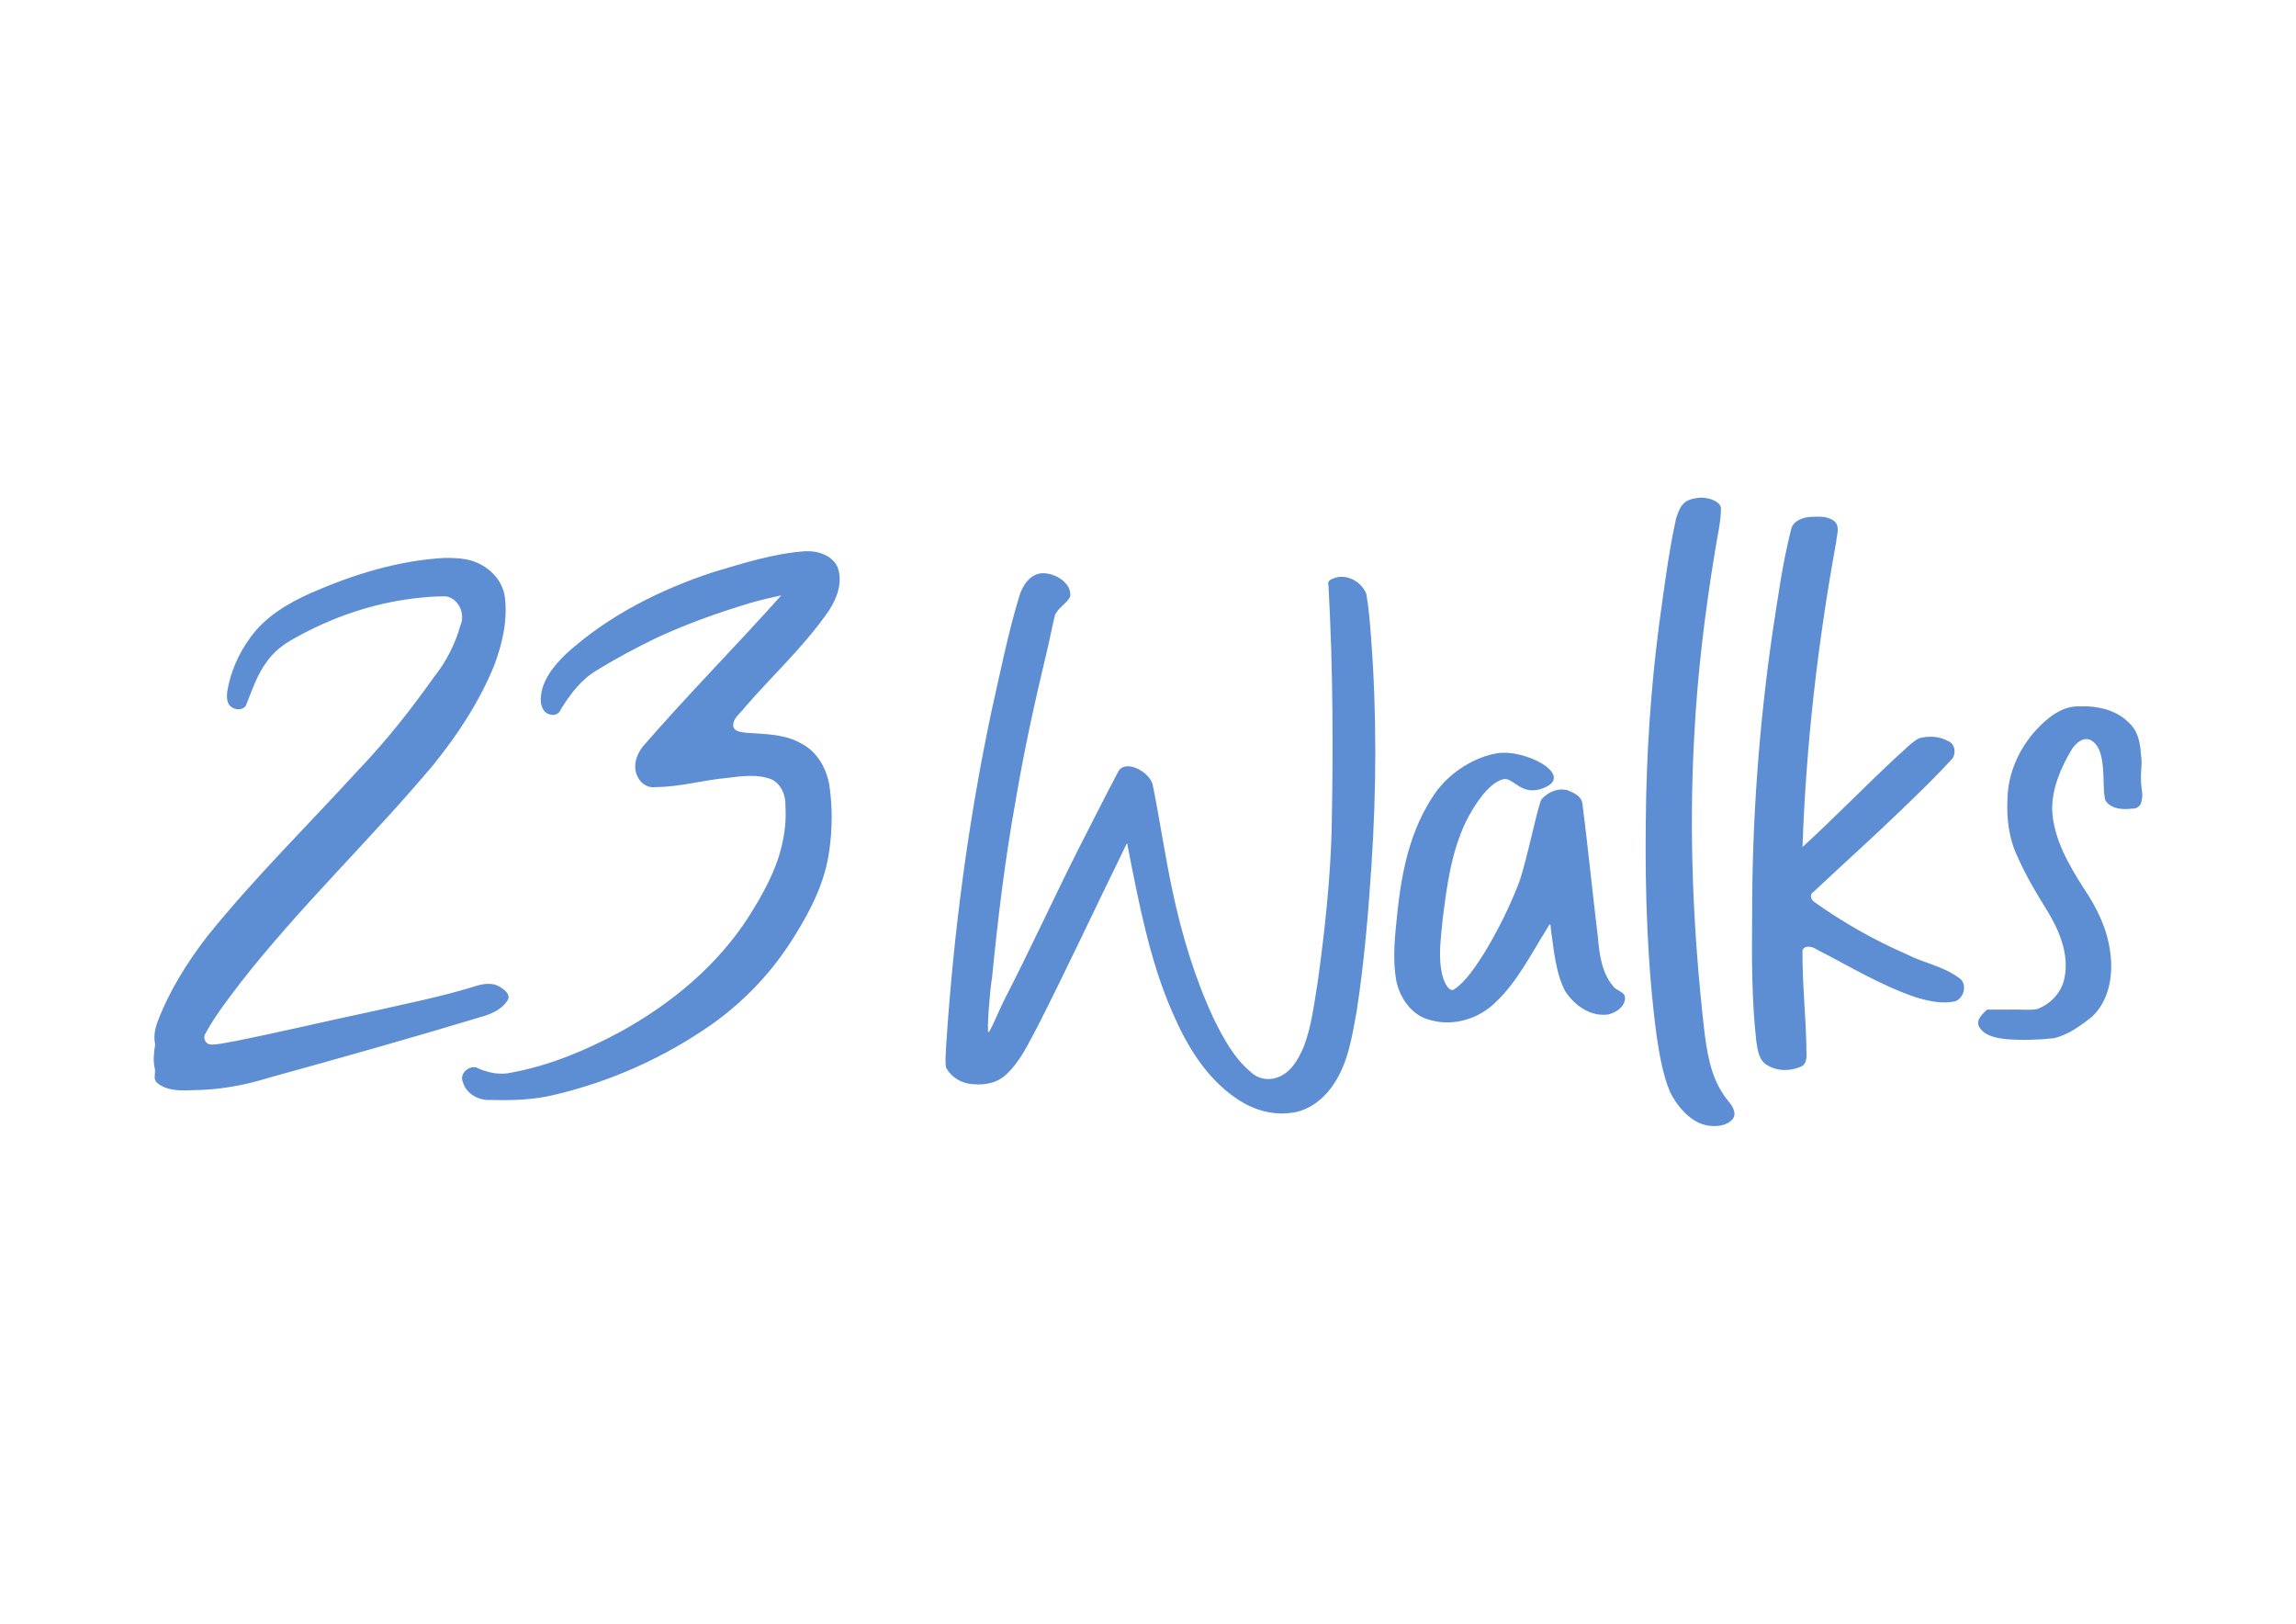
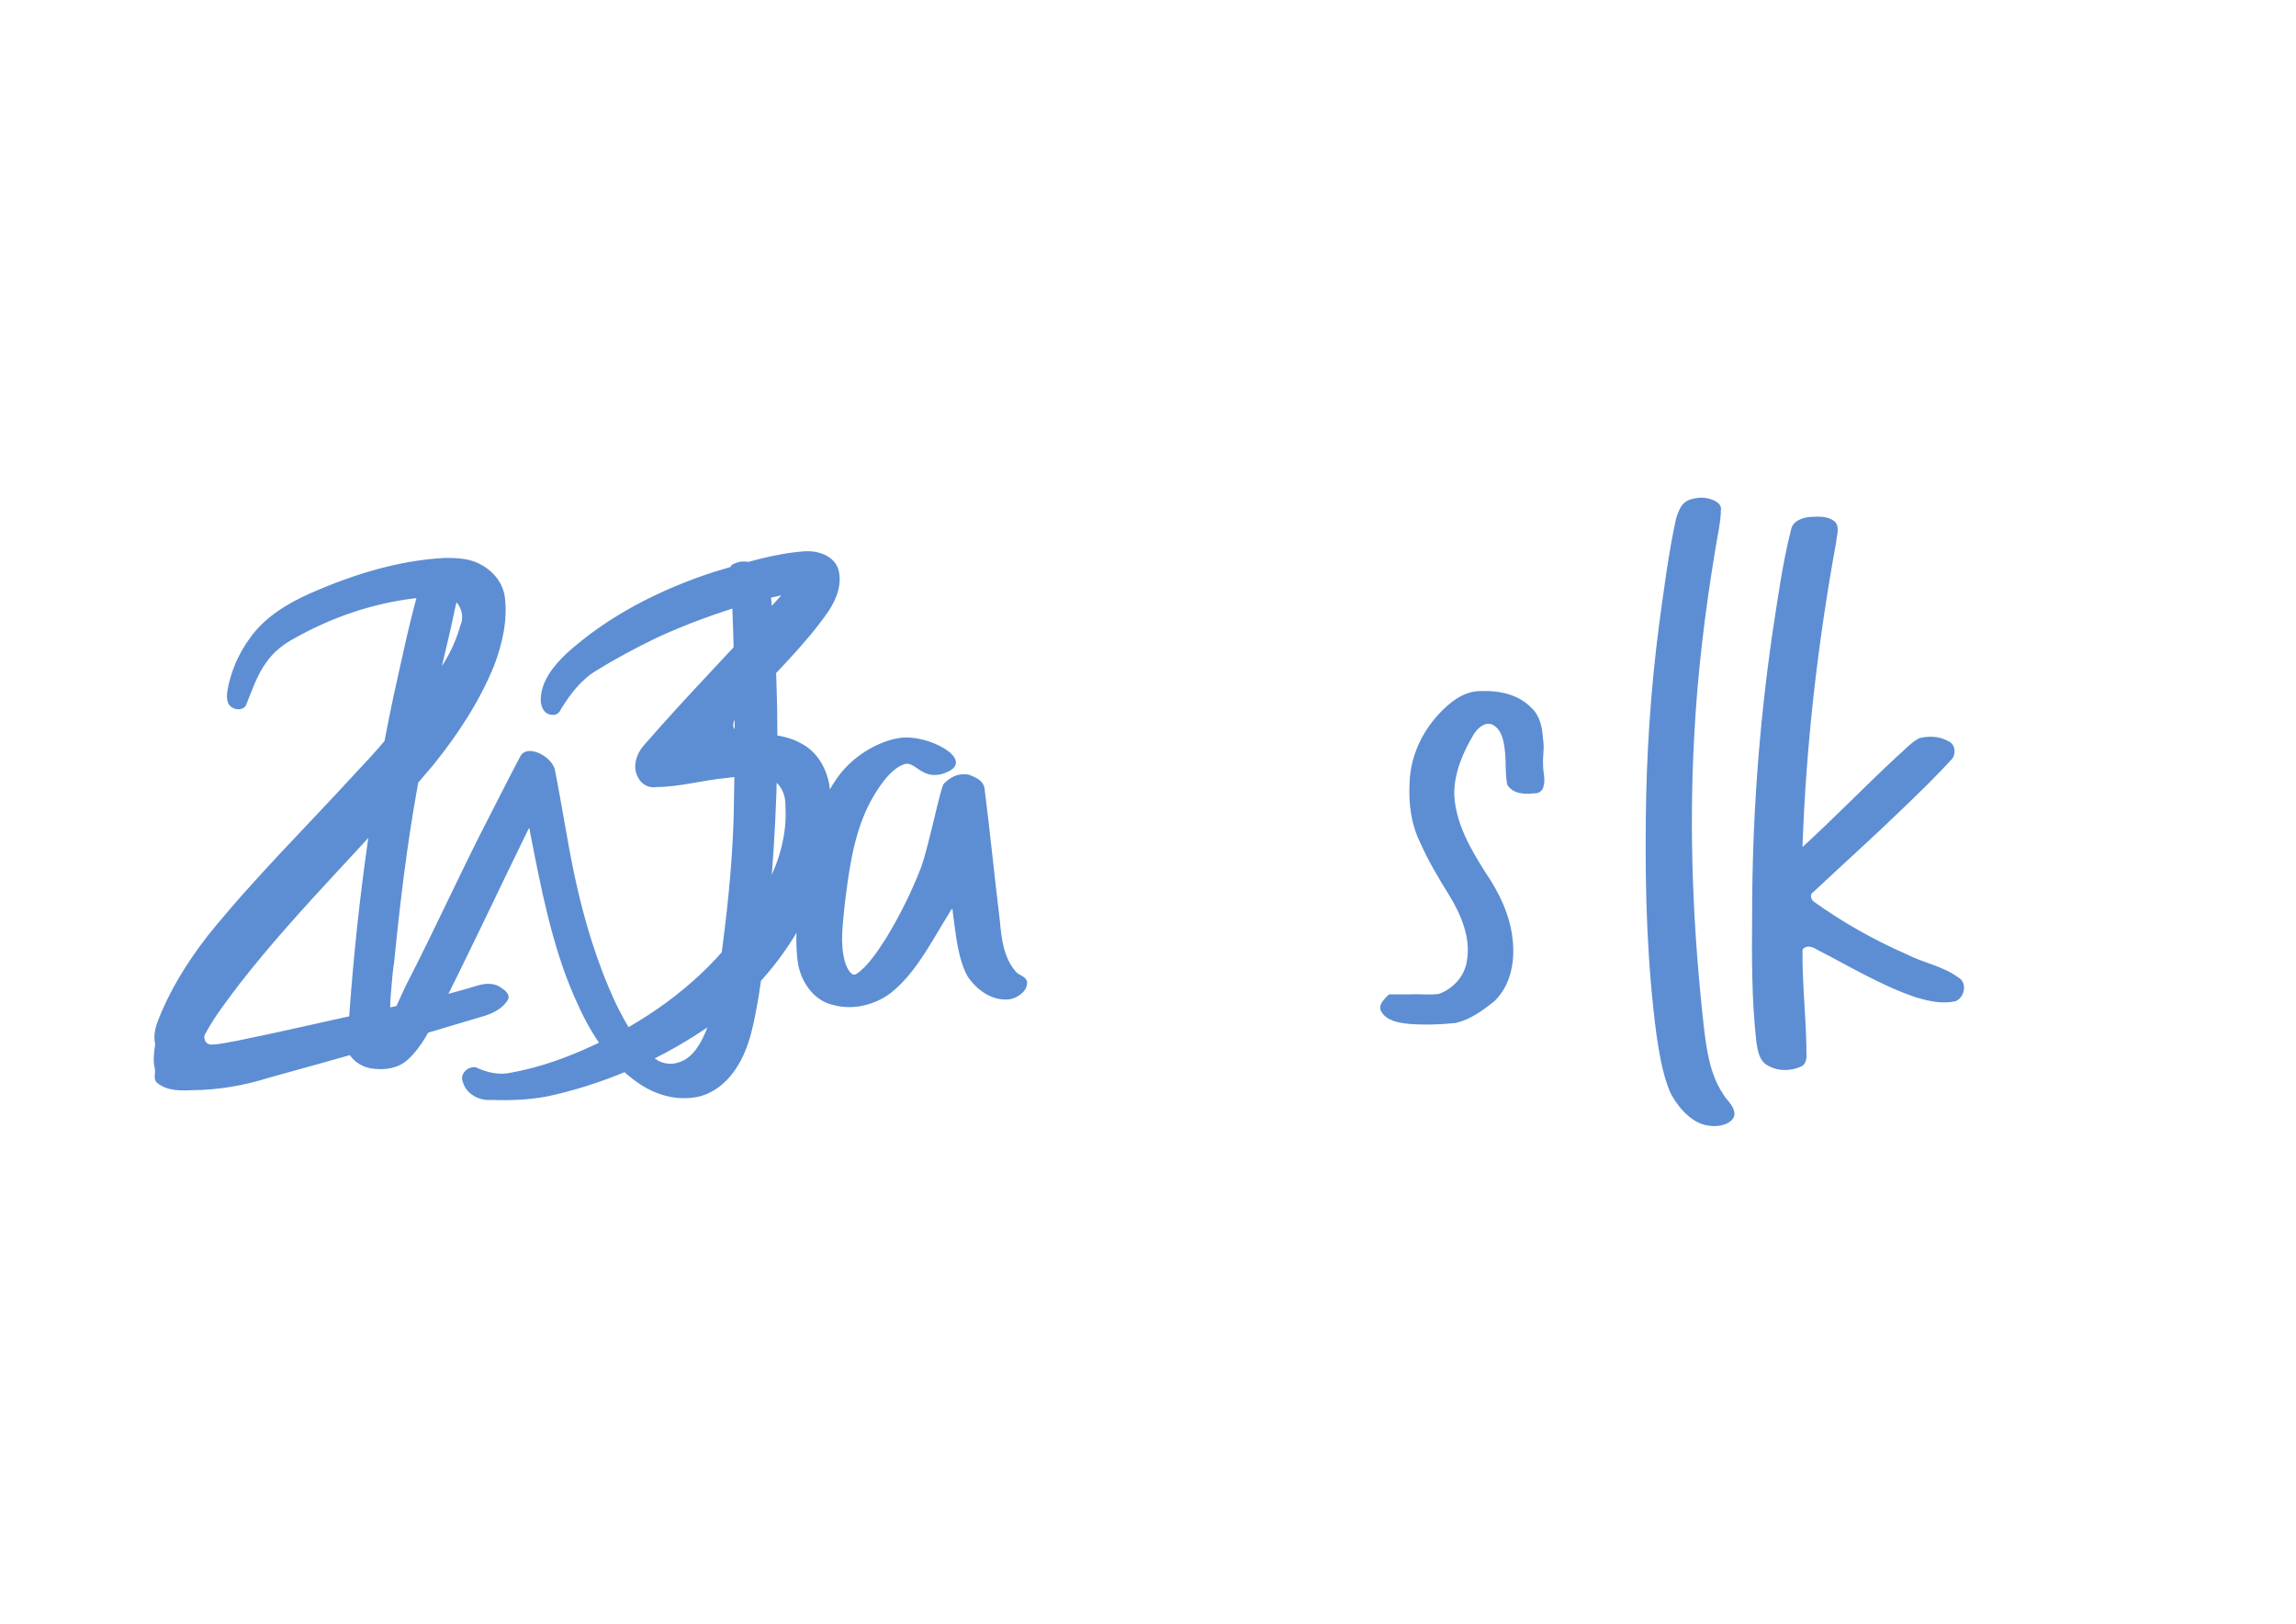
<svg xmlns="http://www.w3.org/2000/svg" width="297mm" height="210mm" viewBox="0 0 297 210" version="1.1" id="svg5" xml:space="preserve">
  <defs id="defs2" />
  <g id="layer1">
-     <path style="fill:#000000;stroke-width:0.265" id="path1592" d="" />
-     <path style="fill:#000000;stroke-width:0.265" id="path1590" d="" />
-     <path style="fill:#000000;stroke-width:0.265" id="path1582" d="" />
-     <path id="path1774" style="fill:#5d8ed3;fill-opacity:1;stroke-width:0.203" d="m 216.818,67.021 c -1,4.557 -1.569,9.195 -2.211,13.812 -1.091,8.397 -1.648,16.858 -1.714,25.325 -0.109,9.261 0.18,18.55 1.389,27.739 0.381,2.487 0.781,5.013 1.749,7.348 0.666,1.361 2.334,3.748 4.567,4.259 2.232,0.511 3.958,-0.51 3.751,-1.609 -0.12,-0.98 -1.007,-1.598 -1.466,-2.419 -1.669,-2.511 -2.099,-5.522 -2.455,-8.443 -1.407,-12.507 -1.97,-25.131 -1.276,-37.72 0.409,-8.103 1.391,-16.156 2.719,-24.165 0.269,-1.795 0.737,-3.593 0.744,-5.399 0.003,-0.669 -1.04,-1.336 -2.513,-1.391 -2.334,0.134 -2.701,0.957 -3.284,2.662 z m 18.224,-0.2 c -0.279,0.002 -0.557,0.016 -0.823,0.029 l 4e-4,4e-4 c -1.045,0.063 -2.35,0.528 -2.548,1.7 -1.114,4.383 -1.705,8.874 -2.398,13.337 -1.754,12.077 -2.631,24.281 -2.626,36.486 -0.048,5.465 -0.067,10.95 0.549,16.387 0.164,1.13 0.375,2.501 1.512,3.066 1.351,0.773 3.127,0.733 4.482,0 0.72,-0.622 0.431,-1.68 0.476,-2.512 -0.087,-4.152 -0.547,-8.3 -0.503,-12.449 0.369,-0.694 1.316,-0.427 1.838,-0.066 4.231,2.161 8.325,4.669 12.846,6.195 1.637,0.488 3.408,0.888 5.103,0.5 1.195,-0.463 1.581,-2.409 0.367,-3.08 -2.01,-1.473 -4.542,-1.883 -6.729,-3.015 -4.19,-1.834 -8.213,-4.101 -11.946,-6.776 -0.428,-0.306 -0.574,-1.002 -0.038,-1.287 3.802,-3.575 7.693,-7.051 11.443,-10.685 2.21,-2.12 4.418,-4.257 6.482,-6.517 0.541,-0.726 0.369,-1.929 -0.527,-2.287 -1.126,-0.645 -2.547,-0.692 -3.77,-0.366 -1.078,0.592 -1.889,1.552 -2.821,2.336 -4.148,3.842 -8.068,7.921 -12.248,11.729 0.457,-13.216 1.972,-26.387 4.348,-39.393 0.05,-0.873 0.523,-1.904 -0.132,-2.662 -0.642,-0.573 -1.499,-0.678 -2.337,-0.672 z m -130.86,4.471 c -4.083,0.287 -8.014,1.544 -11.915,2.704 -6.916,2.272 -13.586,5.632 -19.011,10.544 -1.59,1.535 -3.174,3.421 -3.301,5.727 -0.079,0.889 0.293,2.049 1.316,2.162 0.545,0.145 1.104,-0.17 1.277,-0.698 1.231,-1.974 2.679,-3.916 4.739,-5.087 2.426,-1.506 4.959,-2.839 7.523,-4.092 3.955,-1.853 8.011,-3.282 12.195,-4.555 1.34,-0.385 2.698,-0.704 4.06,-1 -5.882,6.594 -12.126,12.869 -17.913,19.557 -0.895,1.104 -1.366,2.734 -0.598,4.033 0.418,0.853 1.387,1.374 2.331,1.208 3.093,-0.017 6.09,-0.912 9.16,-1.183 1.898,-0.236 3.975,-0.538 5.823,0.218 1.243,0.648 1.787,2.109 1.733,3.448 0.105,1.829 -0.079,3.493 -0.515,5.269 -0.796,3.231 -2.428,6.127 -4.188,8.939 -4.085,6.388 -10.054,11.328 -16.656,14.962 -4.403,2.369 -9.084,4.348 -14.021,5.261 -1.573,0.385 -3.214,0.023 -4.649,-0.663 -1.022,-0.206 -2.16,0.86 -1.699,1.895 0.423,1.569 2.136,2.447 3.683,2.319 2.745,0.076 5.515,-0.006 8.192,-0.671 7.331,-1.723 14.323,-4.874 20.478,-9.214 4.265,-3.046 7.9,-6.955 10.624,-11.432 2.076,-3.318 3.873,-6.926 4.409,-10.846 0.423,-2.857 0.44,-5.787 0.008,-8.643 -0.392,-2.134 -1.571,-4.225 -3.547,-5.253 -2.17,-1.285 -4.762,-1.248 -7.195,-1.429 -0.611,-0.1 -1.616,-0.109 -1.681,-0.918 -0.018,-1.011 0.942,-1.594 1.469,-2.337 3.63,-4.186 7.761,-7.963 10.911,-12.545 1.048,-1.6 1.8,-3.648 1.153,-5.542 -0.674,-1.605 -2.583,-2.217 -4.198,-2.138 z m -46.772,0.872 c -5.976,0.342 -11.771,2.16 -17.225,4.547 -2.969,1.324 -5.891,3.064 -7.813,5.756 -1.518,2.051 -2.568,4.465 -2.975,6.984 -0.086,0.732 -0.098,1.67 0.661,2.062 0.597,0.387 1.604,0.301 1.832,-0.472 0.738,-1.824 1.358,-3.734 2.536,-5.34 0.948,-1.407 2.322,-2.449 3.81,-3.23 4.685,-2.618 9.859,-4.395 15.191,-5.062 1.418,-0.164 2.872,-0.31 4.31,-0.275 1.608,0.316 2.482,2.288 1.821,3.743 -0.66,2.398 -1.867,4.757 -3.444,6.721 -2.974,4.192 -6.174,8.253 -9.723,11.952 -6.542,7.168 -13.492,13.978 -19.58,21.547 -2.633,3.413 -4.956,7.121 -6.472,11.171 -0.321,0.893 -0.479,1.866 -0.267,2.797 -0.151,1.03 -0.302,2.084 -0.051,3.115 0.15,0.62 -0.271,1.374 0.301,1.87 1.266,1.056 3.034,1.021 4.593,0.946 3.34,-0.022 6.656,-0.605 9.84,-1.6 9.255,-2.556 18.497,-5.159 27.687,-7.938 1.284,-0.373 2.611,-0.999 3.288,-2.209 0.282,-0.766 -0.559,-1.274 -1.099,-1.634 -1.01,-0.603 -2.221,-0.373 -3.273,-0.025 -4.418,1.354 -8.953,2.252 -13.459,3.27 -5.777,1.225 -11.52,2.594 -17.296,3.76 -1.094,0.161 -2.185,0.474 -3.292,0.478 -0.733,7.6e-4 -1.134,-0.883 -0.716,-1.461 1.245,-2.298 2.87,-4.367 4.443,-6.448 7.748,-9.94 16.932,-18.632 25.023,-28.275 3.145,-3.894 5.933,-8.134 7.839,-12.778 1.078,-2.856 1.806,-5.956 1.391,-9.019 -0.4,-2.563 -2.758,-4.467 -5.254,-4.816 -0.868,-0.13 -1.748,-0.149 -2.625,-0.139 z m 77.343,1.978 c -1.521,0.117 -2.47,1.577 -2.885,2.911 -1.497,4.931 -2.499,9.996 -3.631,15.019 -3.018,14.238 -4.899,28.709 -5.853,43.229 -0.016,0.912 -0.162,1.859 -0.012,2.752 0.663,1.289 2.059,2.108 3.495,2.168 1.476,0.146 3.067,-0.132 4.19,-1.165 1.928,-1.715 2.983,-4.139 4.195,-6.363 3.758,-7.401 7.47,-15.358 11.122,-22.813 0.194,-0.326 0.469,-1.283 0.507,-0.405 1.402,7.158 2.837,14.8 5.795,21.502 1.829,4.246 4.335,8.424 8.23,11.073 2.024,1.408 4.524,2.21 6.998,1.894 2.372,-0.229 4.384,-1.829 5.651,-3.776 1.834,-2.75 2.335,-6.091 2.919,-9.275 0.985,-6.293 1.512,-12.649 1.936,-19.002 0.638,-9.777 0.691,-19.601 -0.052,-29.374 -0.145,-1.903 -0.286,-3.817 -0.615,-5.695 -0.616,-1.643 -2.714,-2.751 -4.366,-1.963 -0.421,0.145 -0.689,0.416 -0.532,0.878 0.583,10.627 0.632,21.279 0.4,31.917 -0.189,6.419 -0.893,12.823 -1.77,19.176 -0.48,2.893 -0.78,5.858 -1.857,8.608 -0.685,1.608 -1.675,3.363 -3.443,3.932 -1.179,0.432 -2.543,0.131 -3.428,-0.76 -2.157,-1.824 -3.486,-4.32 -4.726,-6.813 -2.462,-5.259 -4.146,-10.886 -5.357,-16.571 -0.97,-4.559 -1.642,-9.198 -2.565,-13.787 -0.493,-1.702 -3.576,-3.277 -4.445,-1.648 -1.581,2.964 -3.623,7.052 -5.248,10.207 -3.184,6.326 -6.144,12.807 -9.382,19.092 -0.752,1.46 -2.031,4.62 -2.183,4.404 -0.198,-0.28 0.229,-5.696 0.482,-7.031 0.755,-7.672 1.683,-15.353 3.061,-22.95 1.071,-6.388 2.46,-12.692 3.968,-18.991 0.402,-1.639 0.706,-3.306 1.108,-4.941 0.408,-0.983 1.495,-1.493 1.969,-2.404 0.193,-1.315 -1.005,-2.365 -2.135,-2.776 -0.488,-0.191 -1.015,-0.285 -1.539,-0.26 z m 135.053,17.209 c -0.296,-0.008 -0.591,-0.006 -0.883,0.006 -2.246,-0.044 -4.099,1.499 -5.541,3.058 -2.181,2.378 -3.594,5.499 -3.699,8.745 -0.155,2.649 0.174,5.38 1.36,7.782 1.039,2.341 2.344,4.546 3.699,6.716 1.585,2.567 2.946,5.695 2.313,8.803 -0.341,1.884 -1.845,3.478 -3.635,4.075 -1.249,0.145 -2.511,-0.021 -3.766,0.045 h -2.629 c -0.55,0.564 -1.431,1.263 -1.048,2.156 0.684,1.274 2.274,1.518 3.577,1.664 2.022,0.158 4.066,0.099 6.079,-0.117 1.886,-0.422 3.491,-1.605 4.975,-2.785 2.169,-2.024 2.74,-5.213 2.397,-8.053 -0.332,-3.141 -1.742,-6.049 -3.507,-8.627 -1.935,-3.045 -3.849,-6.345 -4.04,-10.036 -0.038,-2.82 1.12,-5.508 2.55,-7.883 0.509,-0.773 1.47,-1.662 2.455,-1.17 1.249,0.711 1.433,2.303 1.566,3.596 0.136,1.371 0.012,2.788 0.281,4.132 0.697,1.189 2.246,1.281 3.47,1.126 0.606,0.053 1.18,-0.362 1.24,-0.981 0.254,-0.902 -0.095,-1.827 -0.072,-2.743 -0.06,-1.094 0.197,-2.182 -0.005,-3.269 -0.085,-1.453 -0.365,-3.027 -1.496,-4.054 -1.463,-1.535 -3.572,-2.129 -5.642,-2.188 z m -84.242,11.341 c -3.122,4.575 -4.231,9.865 -4.802,15.291 -0.306,2.971 -0.676,5.986 -0.13,8.941 0.498,2.278 2.094,4.51 4.475,5.028 2.95,0.815 6.225,-0.197 8.37,-2.338 2.747,-2.557 4.676,-6.392 6.653,-9.533 0.265,-0.522 0.478,-0.824 0.469,-0.039 0.377,2.628 0.61,5.83 1.898,8.2 1.23,1.835 3.289,3.302 5.571,2.959 1.027,-0.253 2.189,-1.045 2.138,-2.22 -0.125,-0.793 -1.158,-0.827 -1.553,-1.453 -1.48,-1.732 -1.783,-4.258 -1.97,-6.434 -0.697,-5.729 -1.265,-11.476 -1.99,-17.199 -0.178,-0.951 -1.041,-1.328 -1.97,-1.712 -1.621,-0.316 -2.639,0.51 -3.288,1.153 -0.427,0.422 -1.863,7.749 -2.937,10.806 -1.244,3.202 -2.725,6.178 -4.5,9.119 -1.005,1.543 -2.339,3.68 -3.888,4.691 -0.687,0.449 -1.308,-0.975 -1.497,-1.685 -0.641,-2.407 -0.216,-4.89 -0.002,-7.307 0.54,-4.371 1.107,-8.747 3.035,-12.73 1.038,-2.06 2.803,-4.837 4.713,-5.429 1.442,-0.452 2.381,2.457 5.559,1.009 3.582,-1.632 -2.57,-4.947 -6.208,-4.39 -2.7,0.413 -6.101,2.293 -8.148,5.274 z" />
+     <path id="path1774" style="fill:#5d8ed3;fill-opacity:1;stroke-width:0.203" d="m 216.818,67.021 c -1,4.557 -1.569,9.195 -2.211,13.812 -1.091,8.397 -1.648,16.858 -1.714,25.325 -0.109,9.261 0.18,18.55 1.389,27.739 0.381,2.487 0.781,5.013 1.749,7.348 0.666,1.361 2.334,3.748 4.567,4.259 2.232,0.511 3.958,-0.51 3.751,-1.609 -0.12,-0.98 -1.007,-1.598 -1.466,-2.419 -1.669,-2.511 -2.099,-5.522 -2.455,-8.443 -1.407,-12.507 -1.97,-25.131 -1.276,-37.72 0.409,-8.103 1.391,-16.156 2.719,-24.165 0.269,-1.795 0.737,-3.593 0.744,-5.399 0.003,-0.669 -1.04,-1.336 -2.513,-1.391 -2.334,0.134 -2.701,0.957 -3.284,2.662 z m 18.224,-0.2 c -0.279,0.002 -0.557,0.016 -0.823,0.029 l 4e-4,4e-4 c -1.045,0.063 -2.35,0.528 -2.548,1.7 -1.114,4.383 -1.705,8.874 -2.398,13.337 -1.754,12.077 -2.631,24.281 -2.626,36.486 -0.048,5.465 -0.067,10.95 0.549,16.387 0.164,1.13 0.375,2.501 1.512,3.066 1.351,0.773 3.127,0.733 4.482,0 0.72,-0.622 0.431,-1.68 0.476,-2.512 -0.087,-4.152 -0.547,-8.3 -0.503,-12.449 0.369,-0.694 1.316,-0.427 1.838,-0.066 4.231,2.161 8.325,4.669 12.846,6.195 1.637,0.488 3.408,0.888 5.103,0.5 1.195,-0.463 1.581,-2.409 0.367,-3.08 -2.01,-1.473 -4.542,-1.883 -6.729,-3.015 -4.19,-1.834 -8.213,-4.101 -11.946,-6.776 -0.428,-0.306 -0.574,-1.002 -0.038,-1.287 3.802,-3.575 7.693,-7.051 11.443,-10.685 2.21,-2.12 4.418,-4.257 6.482,-6.517 0.541,-0.726 0.369,-1.929 -0.527,-2.287 -1.126,-0.645 -2.547,-0.692 -3.77,-0.366 -1.078,0.592 -1.889,1.552 -2.821,2.336 -4.148,3.842 -8.068,7.921 -12.248,11.729 0.457,-13.216 1.972,-26.387 4.348,-39.393 0.05,-0.873 0.523,-1.904 -0.132,-2.662 -0.642,-0.573 -1.499,-0.678 -2.337,-0.672 z m -130.86,4.471 c -4.083,0.287 -8.014,1.544 -11.915,2.704 -6.916,2.272 -13.586,5.632 -19.011,10.544 -1.59,1.535 -3.174,3.421 -3.301,5.727 -0.079,0.889 0.293,2.049 1.316,2.162 0.545,0.145 1.104,-0.17 1.277,-0.698 1.231,-1.974 2.679,-3.916 4.739,-5.087 2.426,-1.506 4.959,-2.839 7.523,-4.092 3.955,-1.853 8.011,-3.282 12.195,-4.555 1.34,-0.385 2.698,-0.704 4.06,-1 -5.882,6.594 -12.126,12.869 -17.913,19.557 -0.895,1.104 -1.366,2.734 -0.598,4.033 0.418,0.853 1.387,1.374 2.331,1.208 3.093,-0.017 6.09,-0.912 9.16,-1.183 1.898,-0.236 3.975,-0.538 5.823,0.218 1.243,0.648 1.787,2.109 1.733,3.448 0.105,1.829 -0.079,3.493 -0.515,5.269 -0.796,3.231 -2.428,6.127 -4.188,8.939 -4.085,6.388 -10.054,11.328 -16.656,14.962 -4.403,2.369 -9.084,4.348 -14.021,5.261 -1.573,0.385 -3.214,0.023 -4.649,-0.663 -1.022,-0.206 -2.16,0.86 -1.699,1.895 0.423,1.569 2.136,2.447 3.683,2.319 2.745,0.076 5.515,-0.006 8.192,-0.671 7.331,-1.723 14.323,-4.874 20.478,-9.214 4.265,-3.046 7.9,-6.955 10.624,-11.432 2.076,-3.318 3.873,-6.926 4.409,-10.846 0.423,-2.857 0.44,-5.787 0.008,-8.643 -0.392,-2.134 -1.571,-4.225 -3.547,-5.253 -2.17,-1.285 -4.762,-1.248 -7.195,-1.429 -0.611,-0.1 -1.616,-0.109 -1.681,-0.918 -0.018,-1.011 0.942,-1.594 1.469,-2.337 3.63,-4.186 7.761,-7.963 10.911,-12.545 1.048,-1.6 1.8,-3.648 1.153,-5.542 -0.674,-1.605 -2.583,-2.217 -4.198,-2.138 z m -46.772,0.872 c -5.976,0.342 -11.771,2.16 -17.225,4.547 -2.969,1.324 -5.891,3.064 -7.813,5.756 -1.518,2.051 -2.568,4.465 -2.975,6.984 -0.086,0.732 -0.098,1.67 0.661,2.062 0.597,0.387 1.604,0.301 1.832,-0.472 0.738,-1.824 1.358,-3.734 2.536,-5.34 0.948,-1.407 2.322,-2.449 3.81,-3.23 4.685,-2.618 9.859,-4.395 15.191,-5.062 1.418,-0.164 2.872,-0.31 4.31,-0.275 1.608,0.316 2.482,2.288 1.821,3.743 -0.66,2.398 -1.867,4.757 -3.444,6.721 -2.974,4.192 -6.174,8.253 -9.723,11.952 -6.542,7.168 -13.492,13.978 -19.58,21.547 -2.633,3.413 -4.956,7.121 -6.472,11.171 -0.321,0.893 -0.479,1.866 -0.267,2.797 -0.151,1.03 -0.302,2.084 -0.051,3.115 0.15,0.62 -0.271,1.374 0.301,1.87 1.266,1.056 3.034,1.021 4.593,0.946 3.34,-0.022 6.656,-0.605 9.84,-1.6 9.255,-2.556 18.497,-5.159 27.687,-7.938 1.284,-0.373 2.611,-0.999 3.288,-2.209 0.282,-0.766 -0.559,-1.274 -1.099,-1.634 -1.01,-0.603 -2.221,-0.373 -3.273,-0.025 -4.418,1.354 -8.953,2.252 -13.459,3.27 -5.777,1.225 -11.52,2.594 -17.296,3.76 -1.094,0.161 -2.185,0.474 -3.292,0.478 -0.733,7.6e-4 -1.134,-0.883 -0.716,-1.461 1.245,-2.298 2.87,-4.367 4.443,-6.448 7.748,-9.94 16.932,-18.632 25.023,-28.275 3.145,-3.894 5.933,-8.134 7.839,-12.778 1.078,-2.856 1.806,-5.956 1.391,-9.019 -0.4,-2.563 -2.758,-4.467 -5.254,-4.816 -0.868,-0.13 -1.748,-0.149 -2.625,-0.139 z c -1.521,0.117 -2.47,1.577 -2.885,2.911 -1.497,4.931 -2.499,9.996 -3.631,15.019 -3.018,14.238 -4.899,28.709 -5.853,43.229 -0.016,0.912 -0.162,1.859 -0.012,2.752 0.663,1.289 2.059,2.108 3.495,2.168 1.476,0.146 3.067,-0.132 4.19,-1.165 1.928,-1.715 2.983,-4.139 4.195,-6.363 3.758,-7.401 7.47,-15.358 11.122,-22.813 0.194,-0.326 0.469,-1.283 0.507,-0.405 1.402,7.158 2.837,14.8 5.795,21.502 1.829,4.246 4.335,8.424 8.23,11.073 2.024,1.408 4.524,2.21 6.998,1.894 2.372,-0.229 4.384,-1.829 5.651,-3.776 1.834,-2.75 2.335,-6.091 2.919,-9.275 0.985,-6.293 1.512,-12.649 1.936,-19.002 0.638,-9.777 0.691,-19.601 -0.052,-29.374 -0.145,-1.903 -0.286,-3.817 -0.615,-5.695 -0.616,-1.643 -2.714,-2.751 -4.366,-1.963 -0.421,0.145 -0.689,0.416 -0.532,0.878 0.583,10.627 0.632,21.279 0.4,31.917 -0.189,6.419 -0.893,12.823 -1.77,19.176 -0.48,2.893 -0.78,5.858 -1.857,8.608 -0.685,1.608 -1.675,3.363 -3.443,3.932 -1.179,0.432 -2.543,0.131 -3.428,-0.76 -2.157,-1.824 -3.486,-4.32 -4.726,-6.813 -2.462,-5.259 -4.146,-10.886 -5.357,-16.571 -0.97,-4.559 -1.642,-9.198 -2.565,-13.787 -0.493,-1.702 -3.576,-3.277 -4.445,-1.648 -1.581,2.964 -3.623,7.052 -5.248,10.207 -3.184,6.326 -6.144,12.807 -9.382,19.092 -0.752,1.46 -2.031,4.62 -2.183,4.404 -0.198,-0.28 0.229,-5.696 0.482,-7.031 0.755,-7.672 1.683,-15.353 3.061,-22.95 1.071,-6.388 2.46,-12.692 3.968,-18.991 0.402,-1.639 0.706,-3.306 1.108,-4.941 0.408,-0.983 1.495,-1.493 1.969,-2.404 0.193,-1.315 -1.005,-2.365 -2.135,-2.776 -0.488,-0.191 -1.015,-0.285 -1.539,-0.26 z m 135.053,17.209 c -0.296,-0.008 -0.591,-0.006 -0.883,0.006 -2.246,-0.044 -4.099,1.499 -5.541,3.058 -2.181,2.378 -3.594,5.499 -3.699,8.745 -0.155,2.649 0.174,5.38 1.36,7.782 1.039,2.341 2.344,4.546 3.699,6.716 1.585,2.567 2.946,5.695 2.313,8.803 -0.341,1.884 -1.845,3.478 -3.635,4.075 -1.249,0.145 -2.511,-0.021 -3.766,0.045 h -2.629 c -0.55,0.564 -1.431,1.263 -1.048,2.156 0.684,1.274 2.274,1.518 3.577,1.664 2.022,0.158 4.066,0.099 6.079,-0.117 1.886,-0.422 3.491,-1.605 4.975,-2.785 2.169,-2.024 2.74,-5.213 2.397,-8.053 -0.332,-3.141 -1.742,-6.049 -3.507,-8.627 -1.935,-3.045 -3.849,-6.345 -4.04,-10.036 -0.038,-2.82 1.12,-5.508 2.55,-7.883 0.509,-0.773 1.47,-1.662 2.455,-1.17 1.249,0.711 1.433,2.303 1.566,3.596 0.136,1.371 0.012,2.788 0.281,4.132 0.697,1.189 2.246,1.281 3.47,1.126 0.606,0.053 1.18,-0.362 1.24,-0.981 0.254,-0.902 -0.095,-1.827 -0.072,-2.743 -0.06,-1.094 0.197,-2.182 -0.005,-3.269 -0.085,-1.453 -0.365,-3.027 -1.496,-4.054 -1.463,-1.535 -3.572,-2.129 -5.642,-2.188 z m -84.242,11.341 c -3.122,4.575 -4.231,9.865 -4.802,15.291 -0.306,2.971 -0.676,5.986 -0.13,8.941 0.498,2.278 2.094,4.51 4.475,5.028 2.95,0.815 6.225,-0.197 8.37,-2.338 2.747,-2.557 4.676,-6.392 6.653,-9.533 0.265,-0.522 0.478,-0.824 0.469,-0.039 0.377,2.628 0.61,5.83 1.898,8.2 1.23,1.835 3.289,3.302 5.571,2.959 1.027,-0.253 2.189,-1.045 2.138,-2.22 -0.125,-0.793 -1.158,-0.827 -1.553,-1.453 -1.48,-1.732 -1.783,-4.258 -1.97,-6.434 -0.697,-5.729 -1.265,-11.476 -1.99,-17.199 -0.178,-0.951 -1.041,-1.328 -1.97,-1.712 -1.621,-0.316 -2.639,0.51 -3.288,1.153 -0.427,0.422 -1.863,7.749 -2.937,10.806 -1.244,3.202 -2.725,6.178 -4.5,9.119 -1.005,1.543 -2.339,3.68 -3.888,4.691 -0.687,0.449 -1.308,-0.975 -1.497,-1.685 -0.641,-2.407 -0.216,-4.89 -0.002,-7.307 0.54,-4.371 1.107,-8.747 3.035,-12.73 1.038,-2.06 2.803,-4.837 4.713,-5.429 1.442,-0.452 2.381,2.457 5.559,1.009 3.582,-1.632 -2.57,-4.947 -6.208,-4.39 -2.7,0.413 -6.101,2.293 -8.148,5.274 z" />
  </g>
</svg>